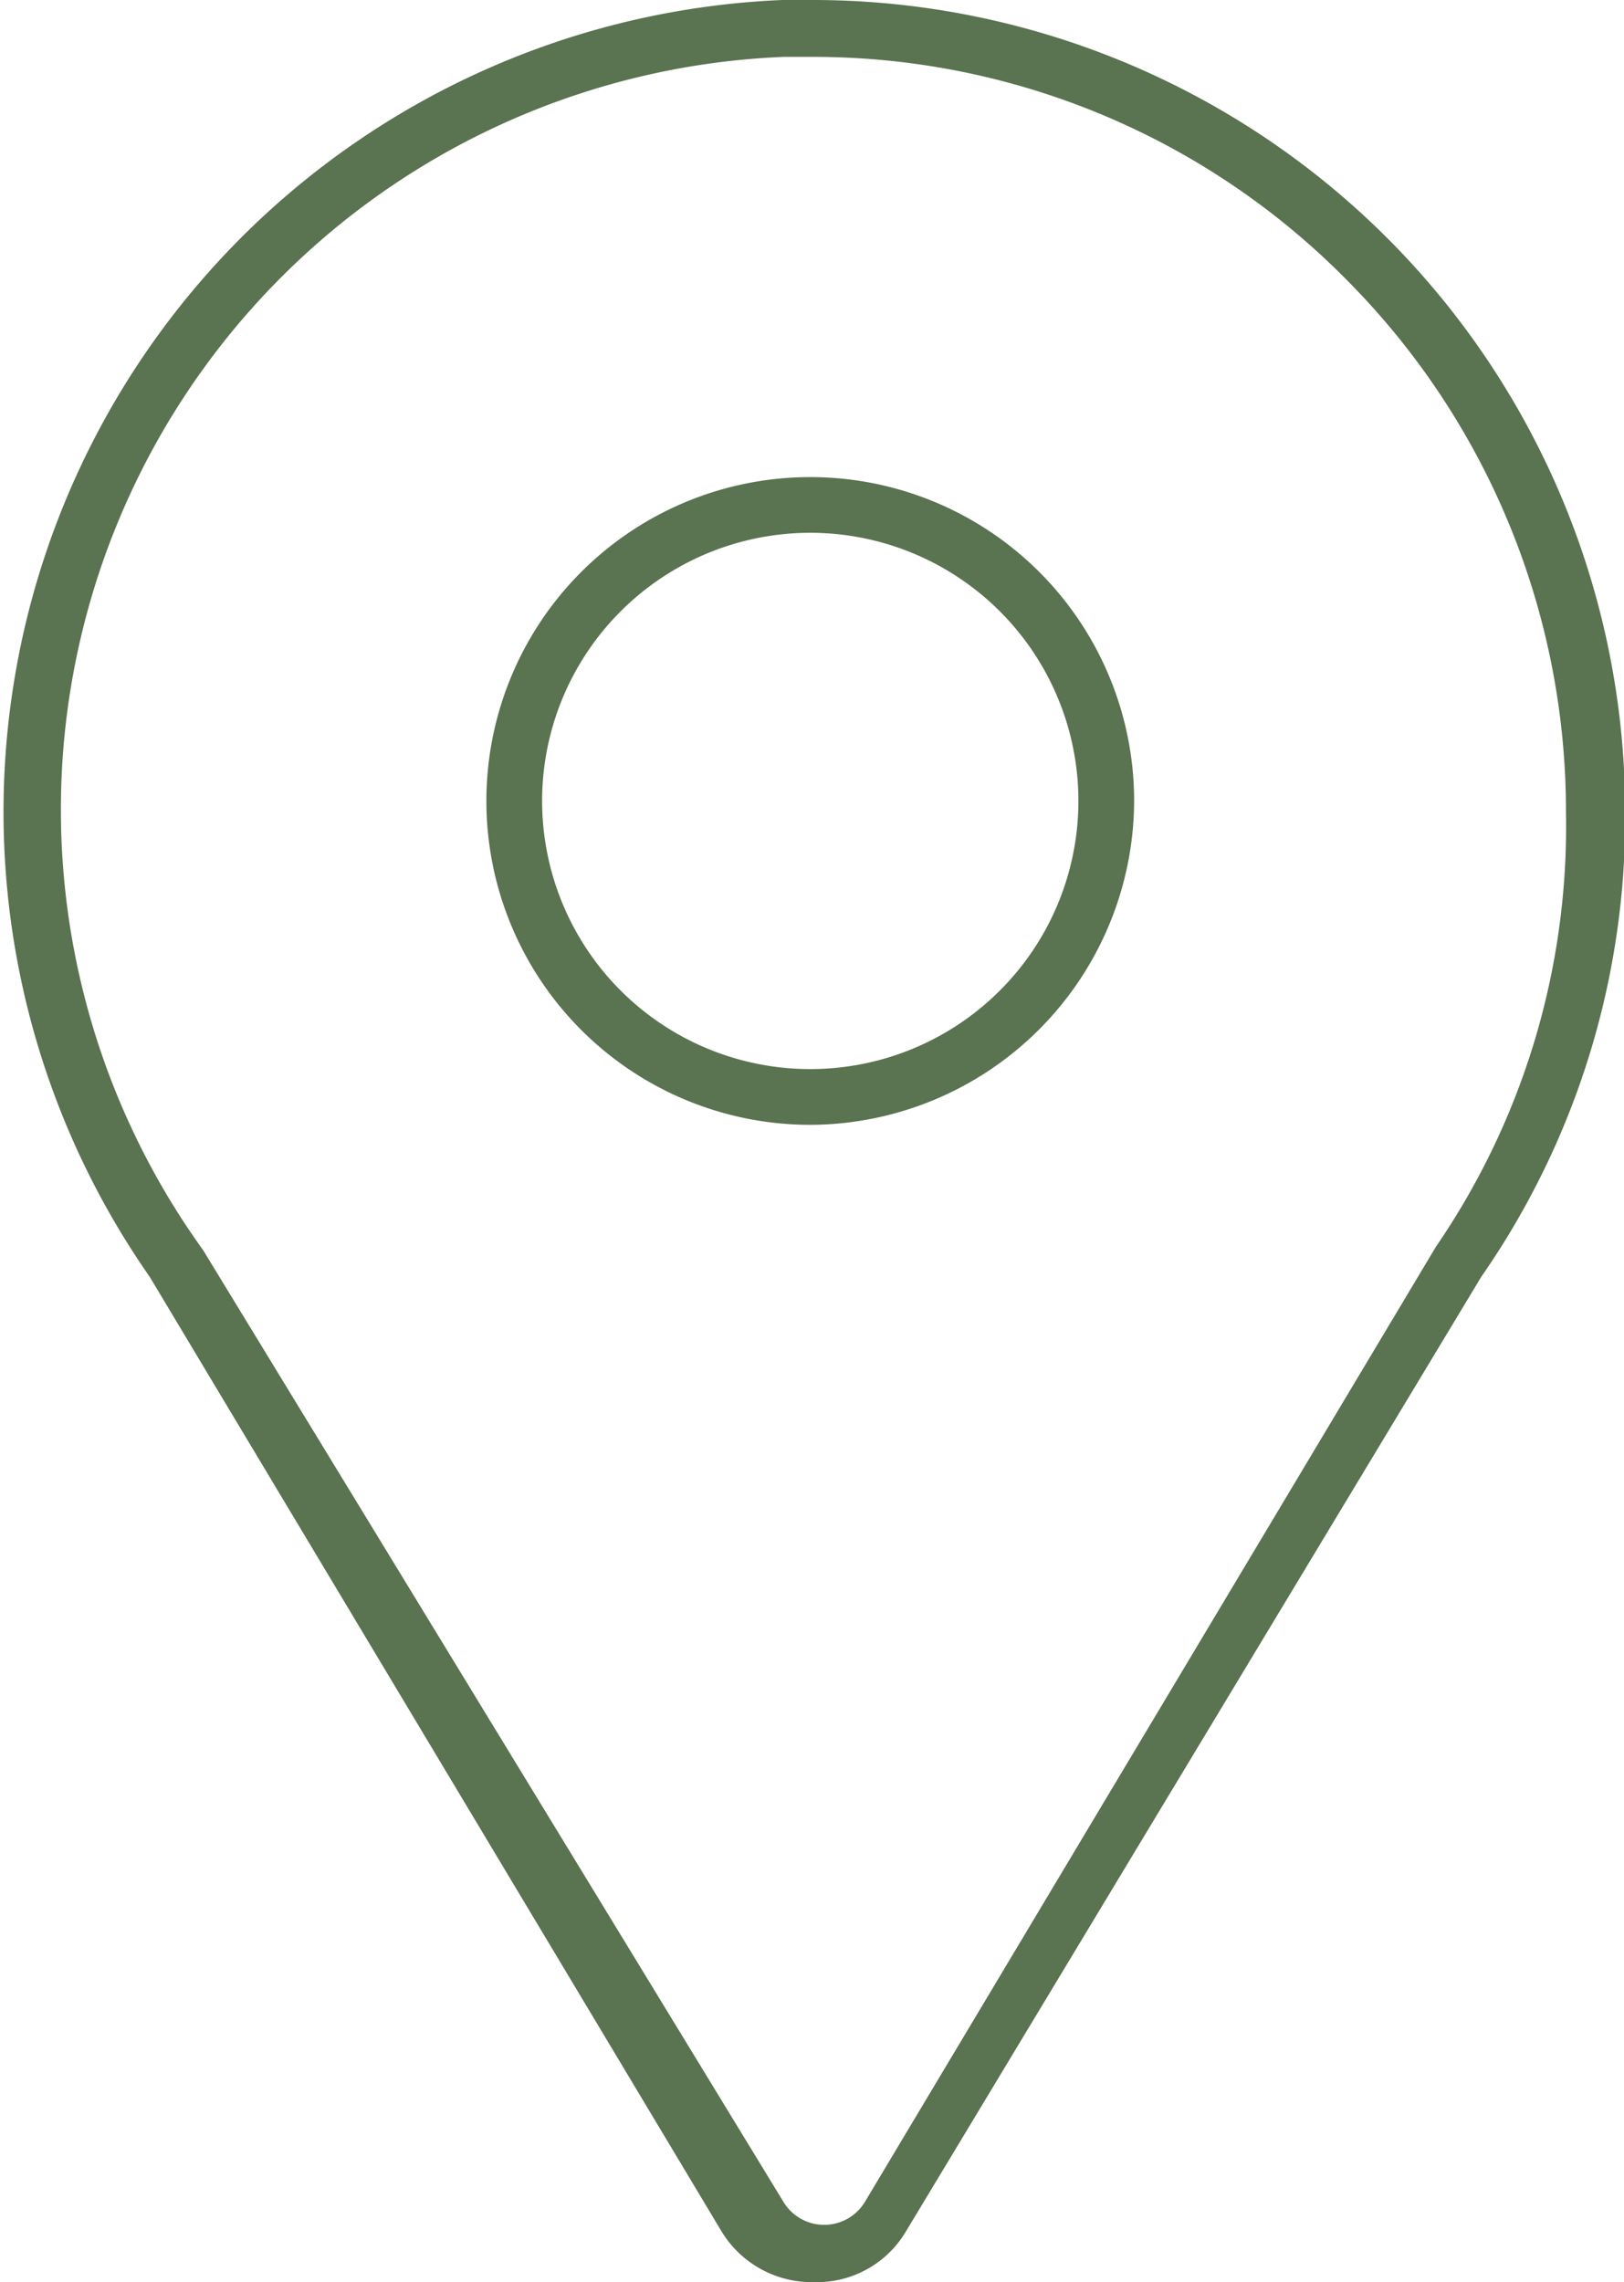
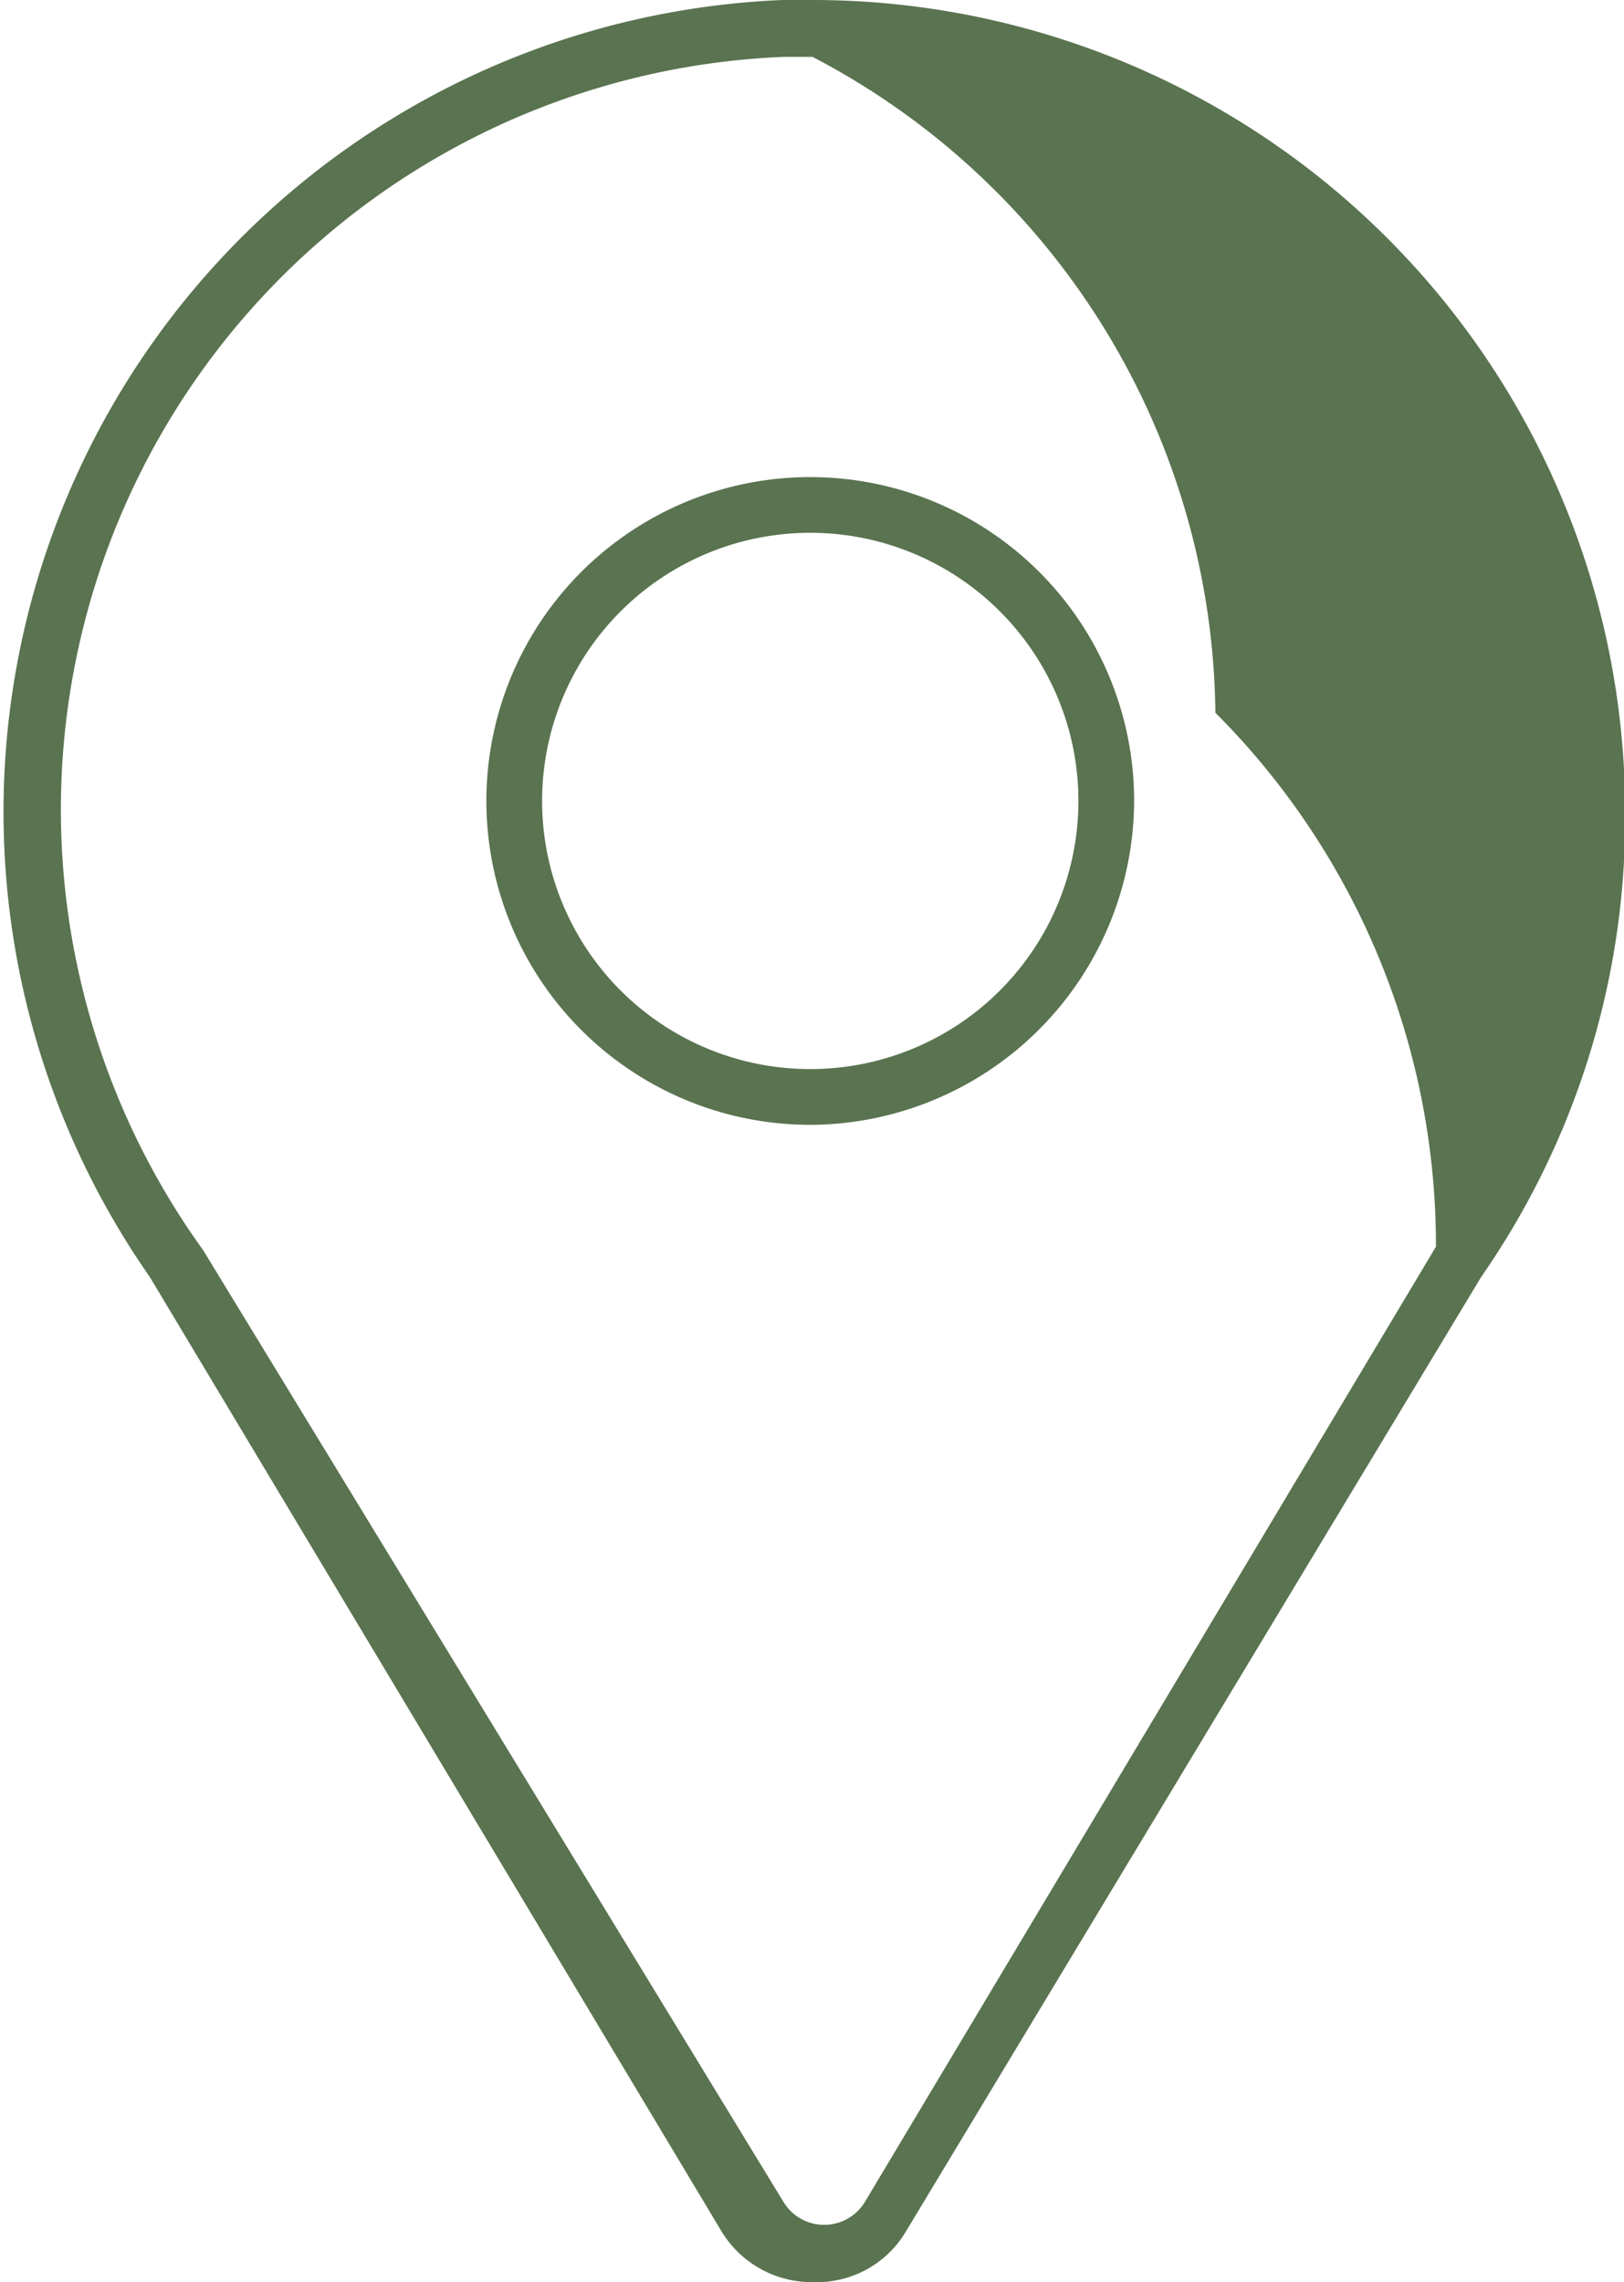
<svg xmlns="http://www.w3.org/2000/svg" viewBox="0 0 13.99 19.66">
  <defs>
    <style>.cls-1{fill:#5a7350;}</style>
  </defs>
  <g id="Layer_2" data-name="Layer 2">
    <g id="ΦΙΛΤΡΑ">
-       <path class="cls-1" d="M7,19.66a.91.91,0,0,1-.78-.43L1.29,11A7,7,0,0,1,6.74,0H7a7,7,0,0,1,7,7,6.93,6.93,0,0,1-1.24,4L7.8,19.23a.89.89,0,0,1-.77.43ZM6.75.49a6.49,6.49,0,0,0-5,10.28l5,8.2a.41.41,0,0,0,.7,0l4.92-8.23A6.4,6.4,0,0,0,13.49,7a6.49,6.49,0,0,0-1.9-4.6A6.45,6.45,0,0,0,7,.49ZM7,9.69A2.79,2.79,0,1,1,9.77,6.9,2.8,2.8,0,0,1,7,9.69Zm0-5.1A2.31,2.31,0,1,0,9.29,6.9,2.31,2.31,0,0,0,7,4.59Z" />
+       <path class="cls-1" d="M7,19.66a.91.91,0,0,1-.78-.43L1.29,11A7,7,0,0,1,6.74,0H7a7,7,0,0,1,7,7,6.93,6.93,0,0,1-1.24,4L7.8,19.23a.89.89,0,0,1-.77.43ZM6.75.49a6.49,6.49,0,0,0-5,10.28l5,8.2a.41.41,0,0,0,.7,0l4.92-8.23a6.49,6.49,0,0,0-1.9-4.6A6.45,6.45,0,0,0,7,.49ZM7,9.69A2.79,2.79,0,1,1,9.77,6.9,2.8,2.8,0,0,1,7,9.69Zm0-5.1A2.31,2.31,0,1,0,9.29,6.9,2.31,2.31,0,0,0,7,4.59Z" />
    </g>
  </g>
</svg>